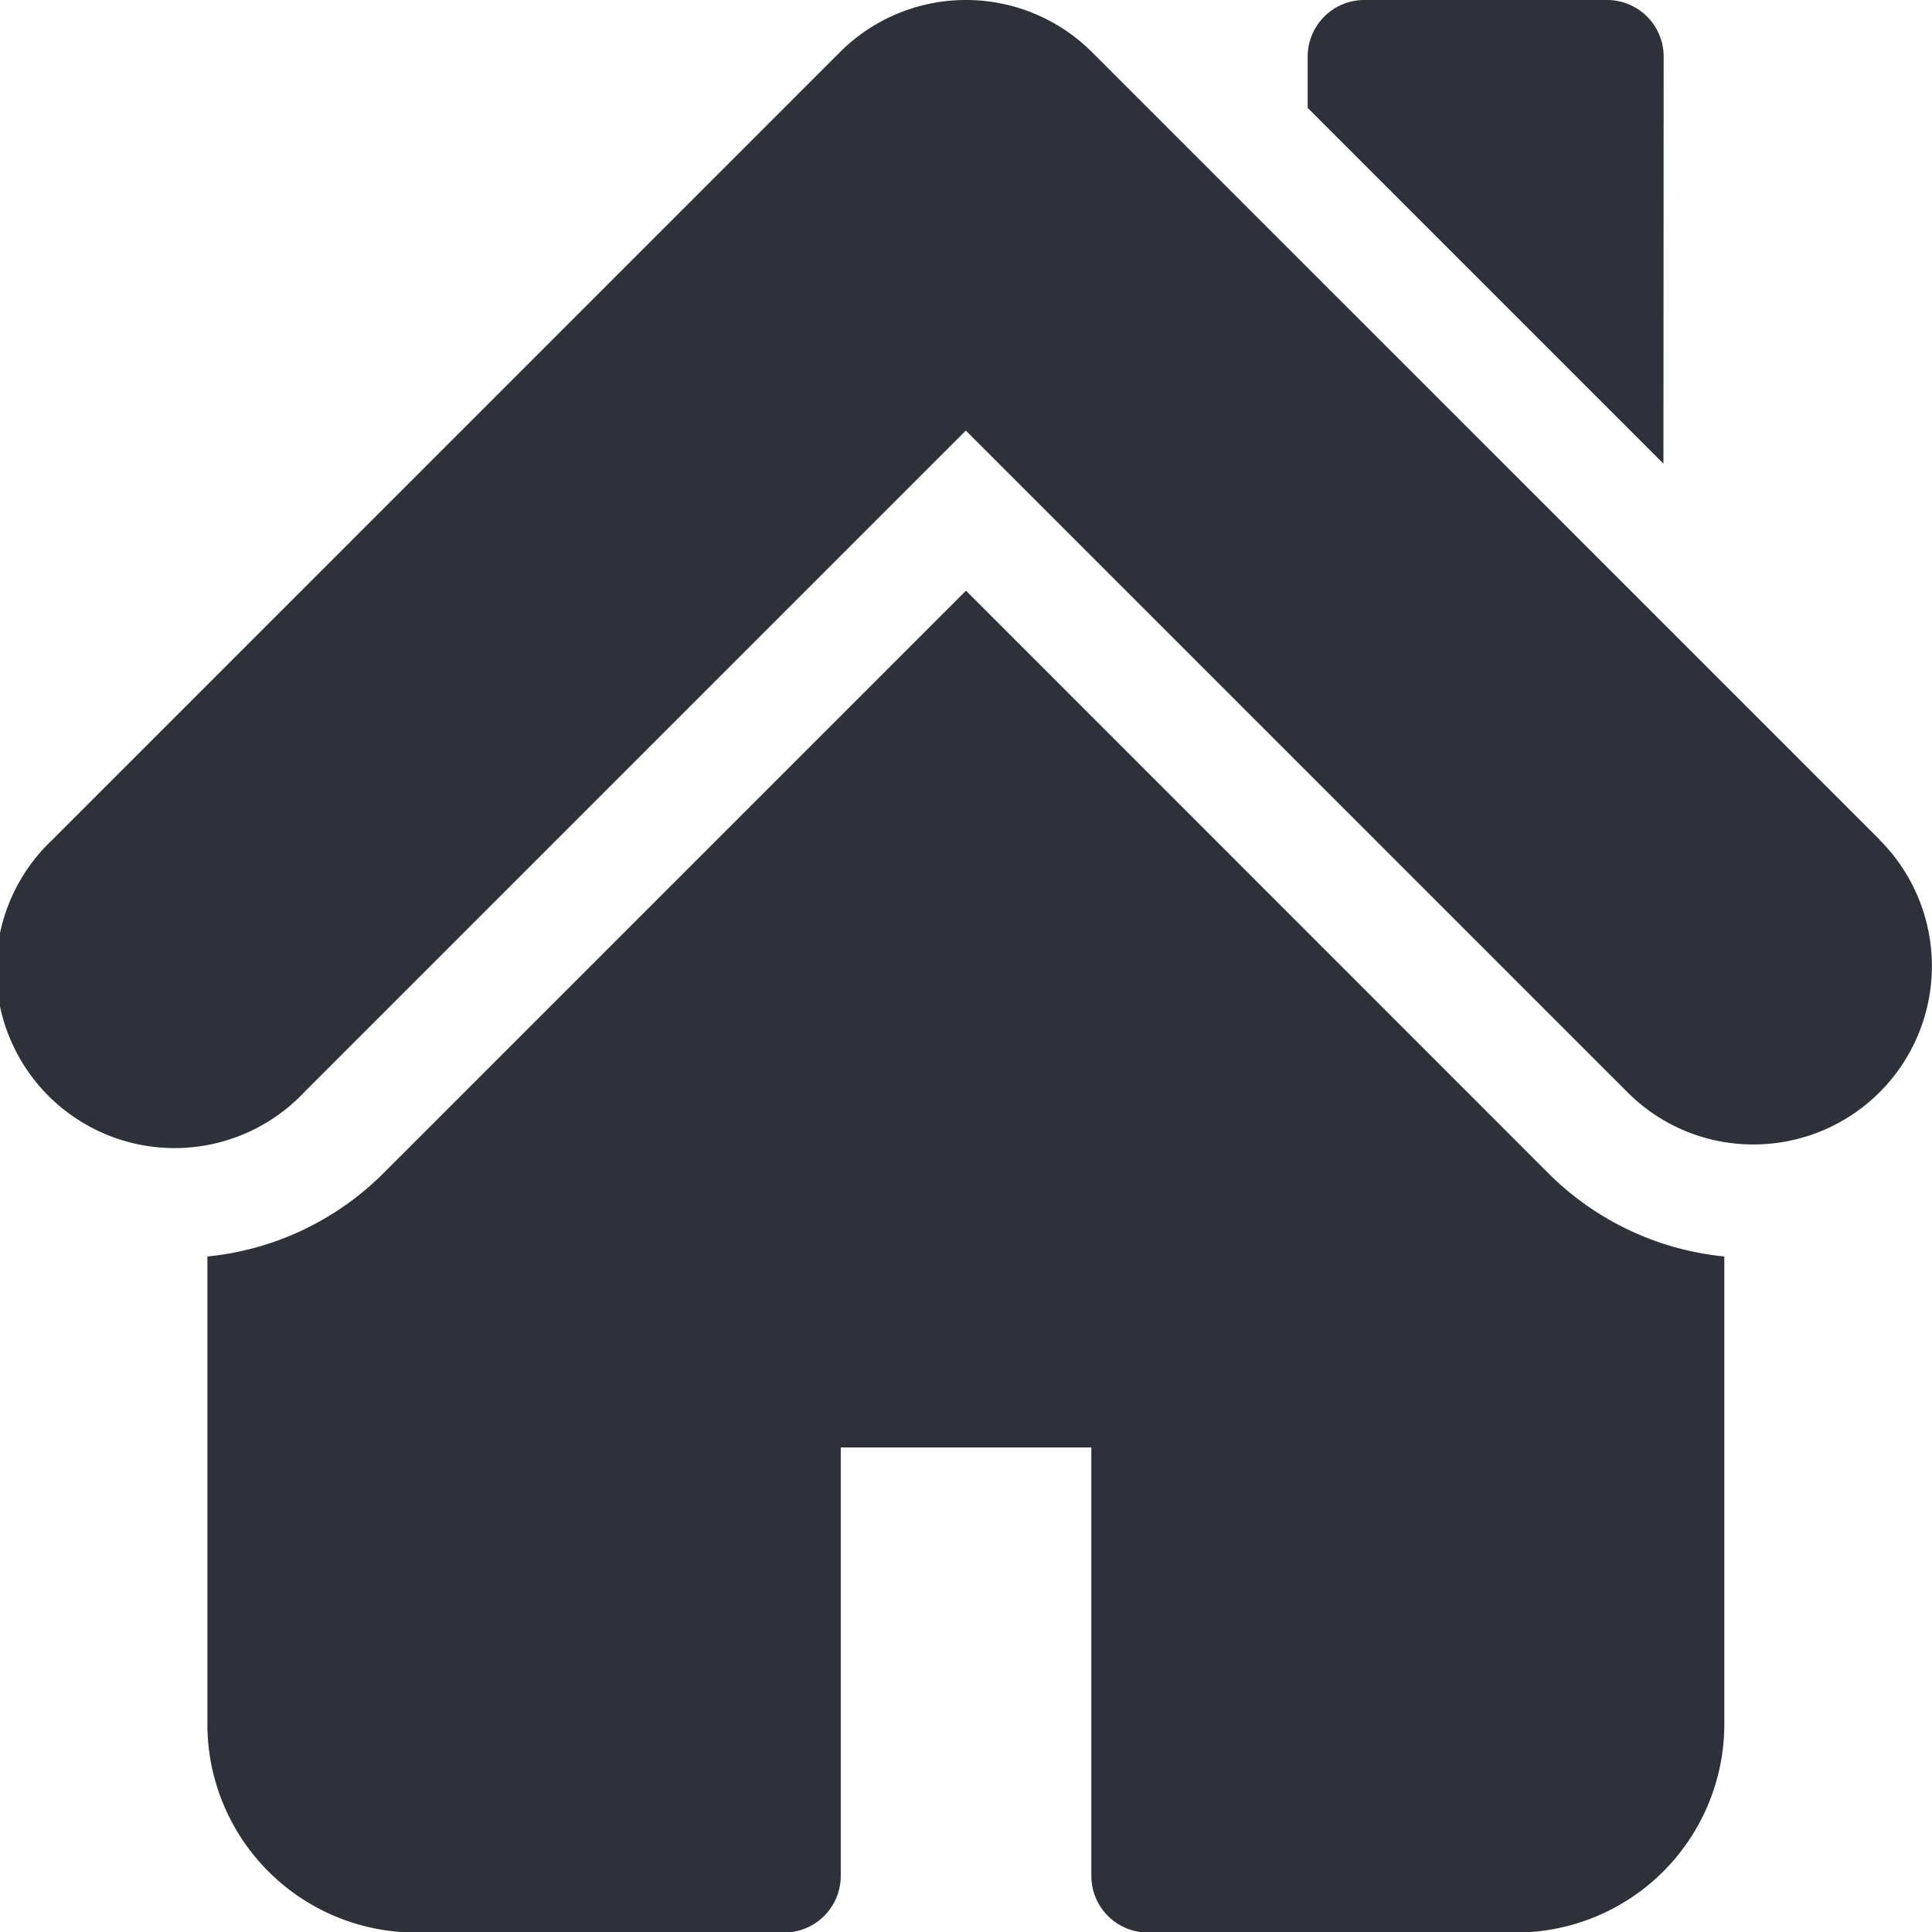
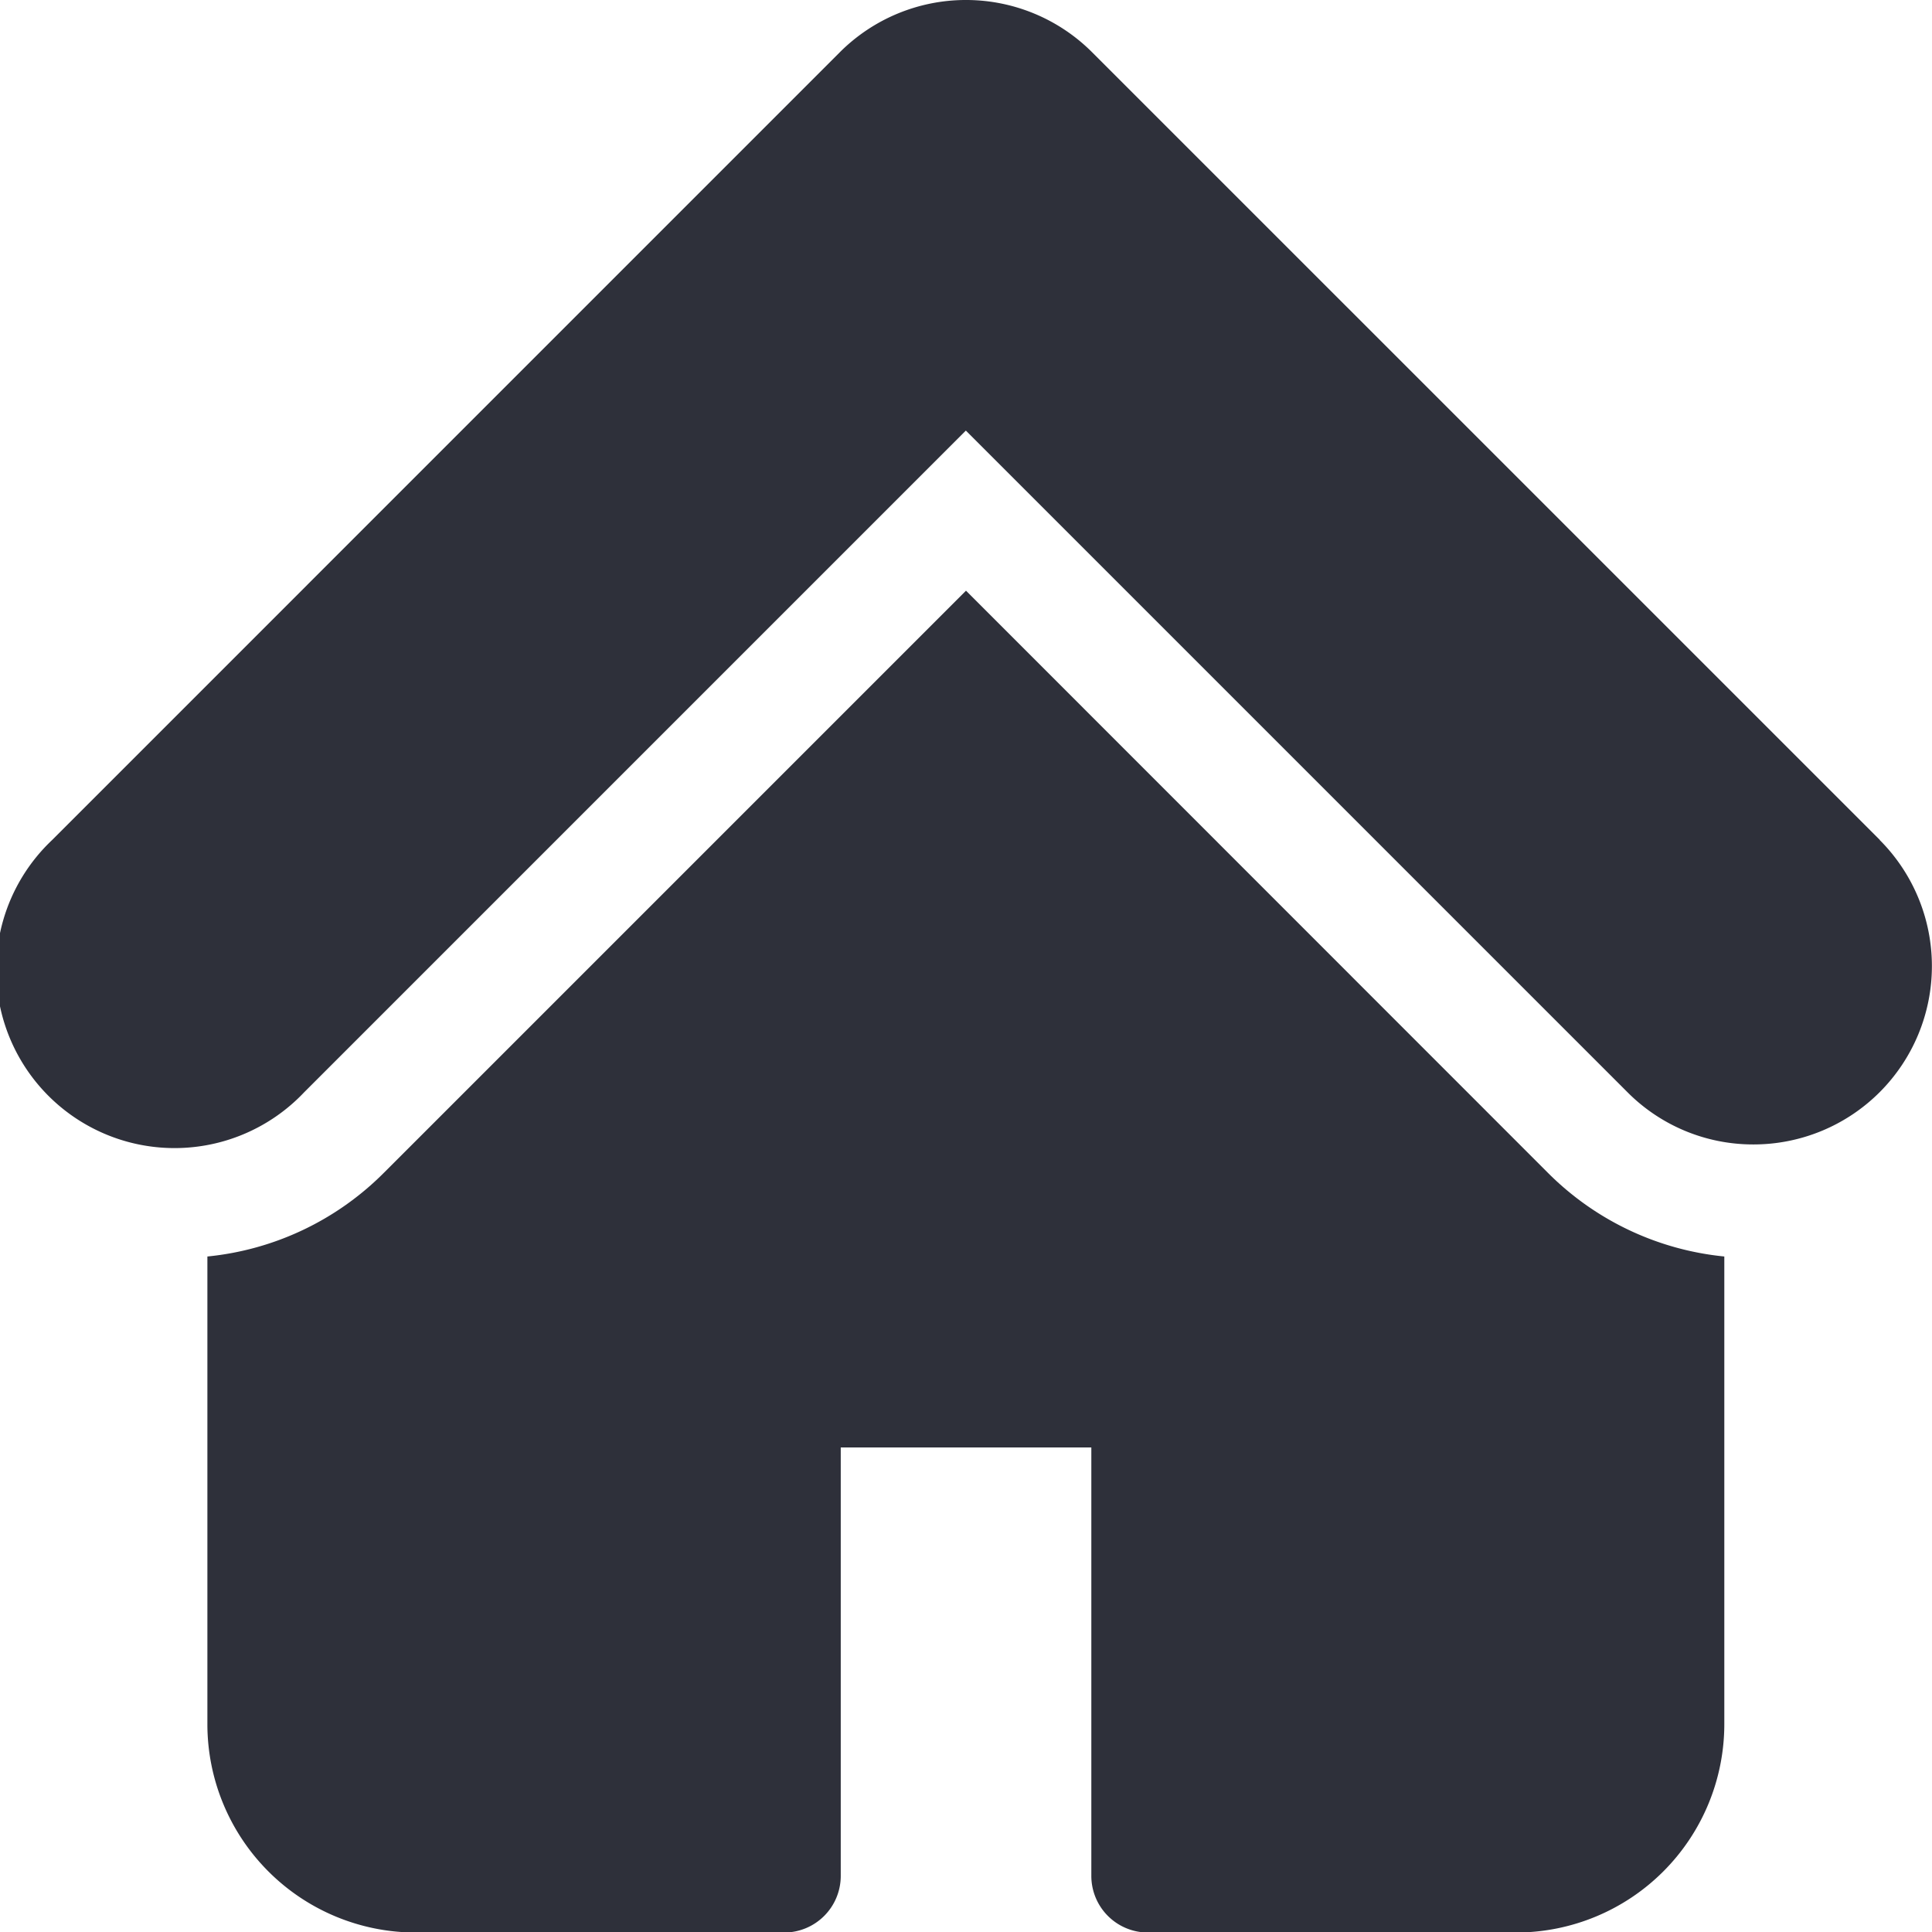
<svg xmlns="http://www.w3.org/2000/svg" width="25.898" height="25.9" viewBox="0 0 25.898 25.9">
  <g id="home_12_" data-name="home (12)" transform="translate(-0.022)">
-     <path id="Path_4683" data-name="Path 4683" d="M351.362.759A.759.759,0,0,0,350.6,0h-3.251a.759.759,0,0,0-.759.759v.687l4.769,4.769Z" transform="translate(-329.039 0)" fill="#2e303a" />
    <path id="Path_4684" data-name="Path 4684" d="M25.221,11.259,14.661.7A2.391,2.391,0,0,0,11.28.7L.721,11.26A2.391,2.391,0,1,0,4.1,14.641l8.869-8.869,8.869,8.869a2.375,2.375,0,0,0,1.69.7h0a2.391,2.391,0,0,0,1.691-4.081Z" fill="#2e303a" />
    <path id="Path_4685" data-name="Path 4685" d="M65.238,156.525l-7.8,7.8a3.878,3.878,0,0,1-2.369,1.125v6.271a2.794,2.794,0,0,0,2.791,2.791H62.8a.759.759,0,0,0,.759-.759v-5.743h3.359v5.743a.759.759,0,0,0,.759.759h4.935a2.794,2.794,0,0,0,2.791-2.791v-6.271a3.879,3.879,0,0,1-2.368-1.125Z" transform="translate(-52.267 -148.607)" fill="#2e303a" />
  </g>
</svg>